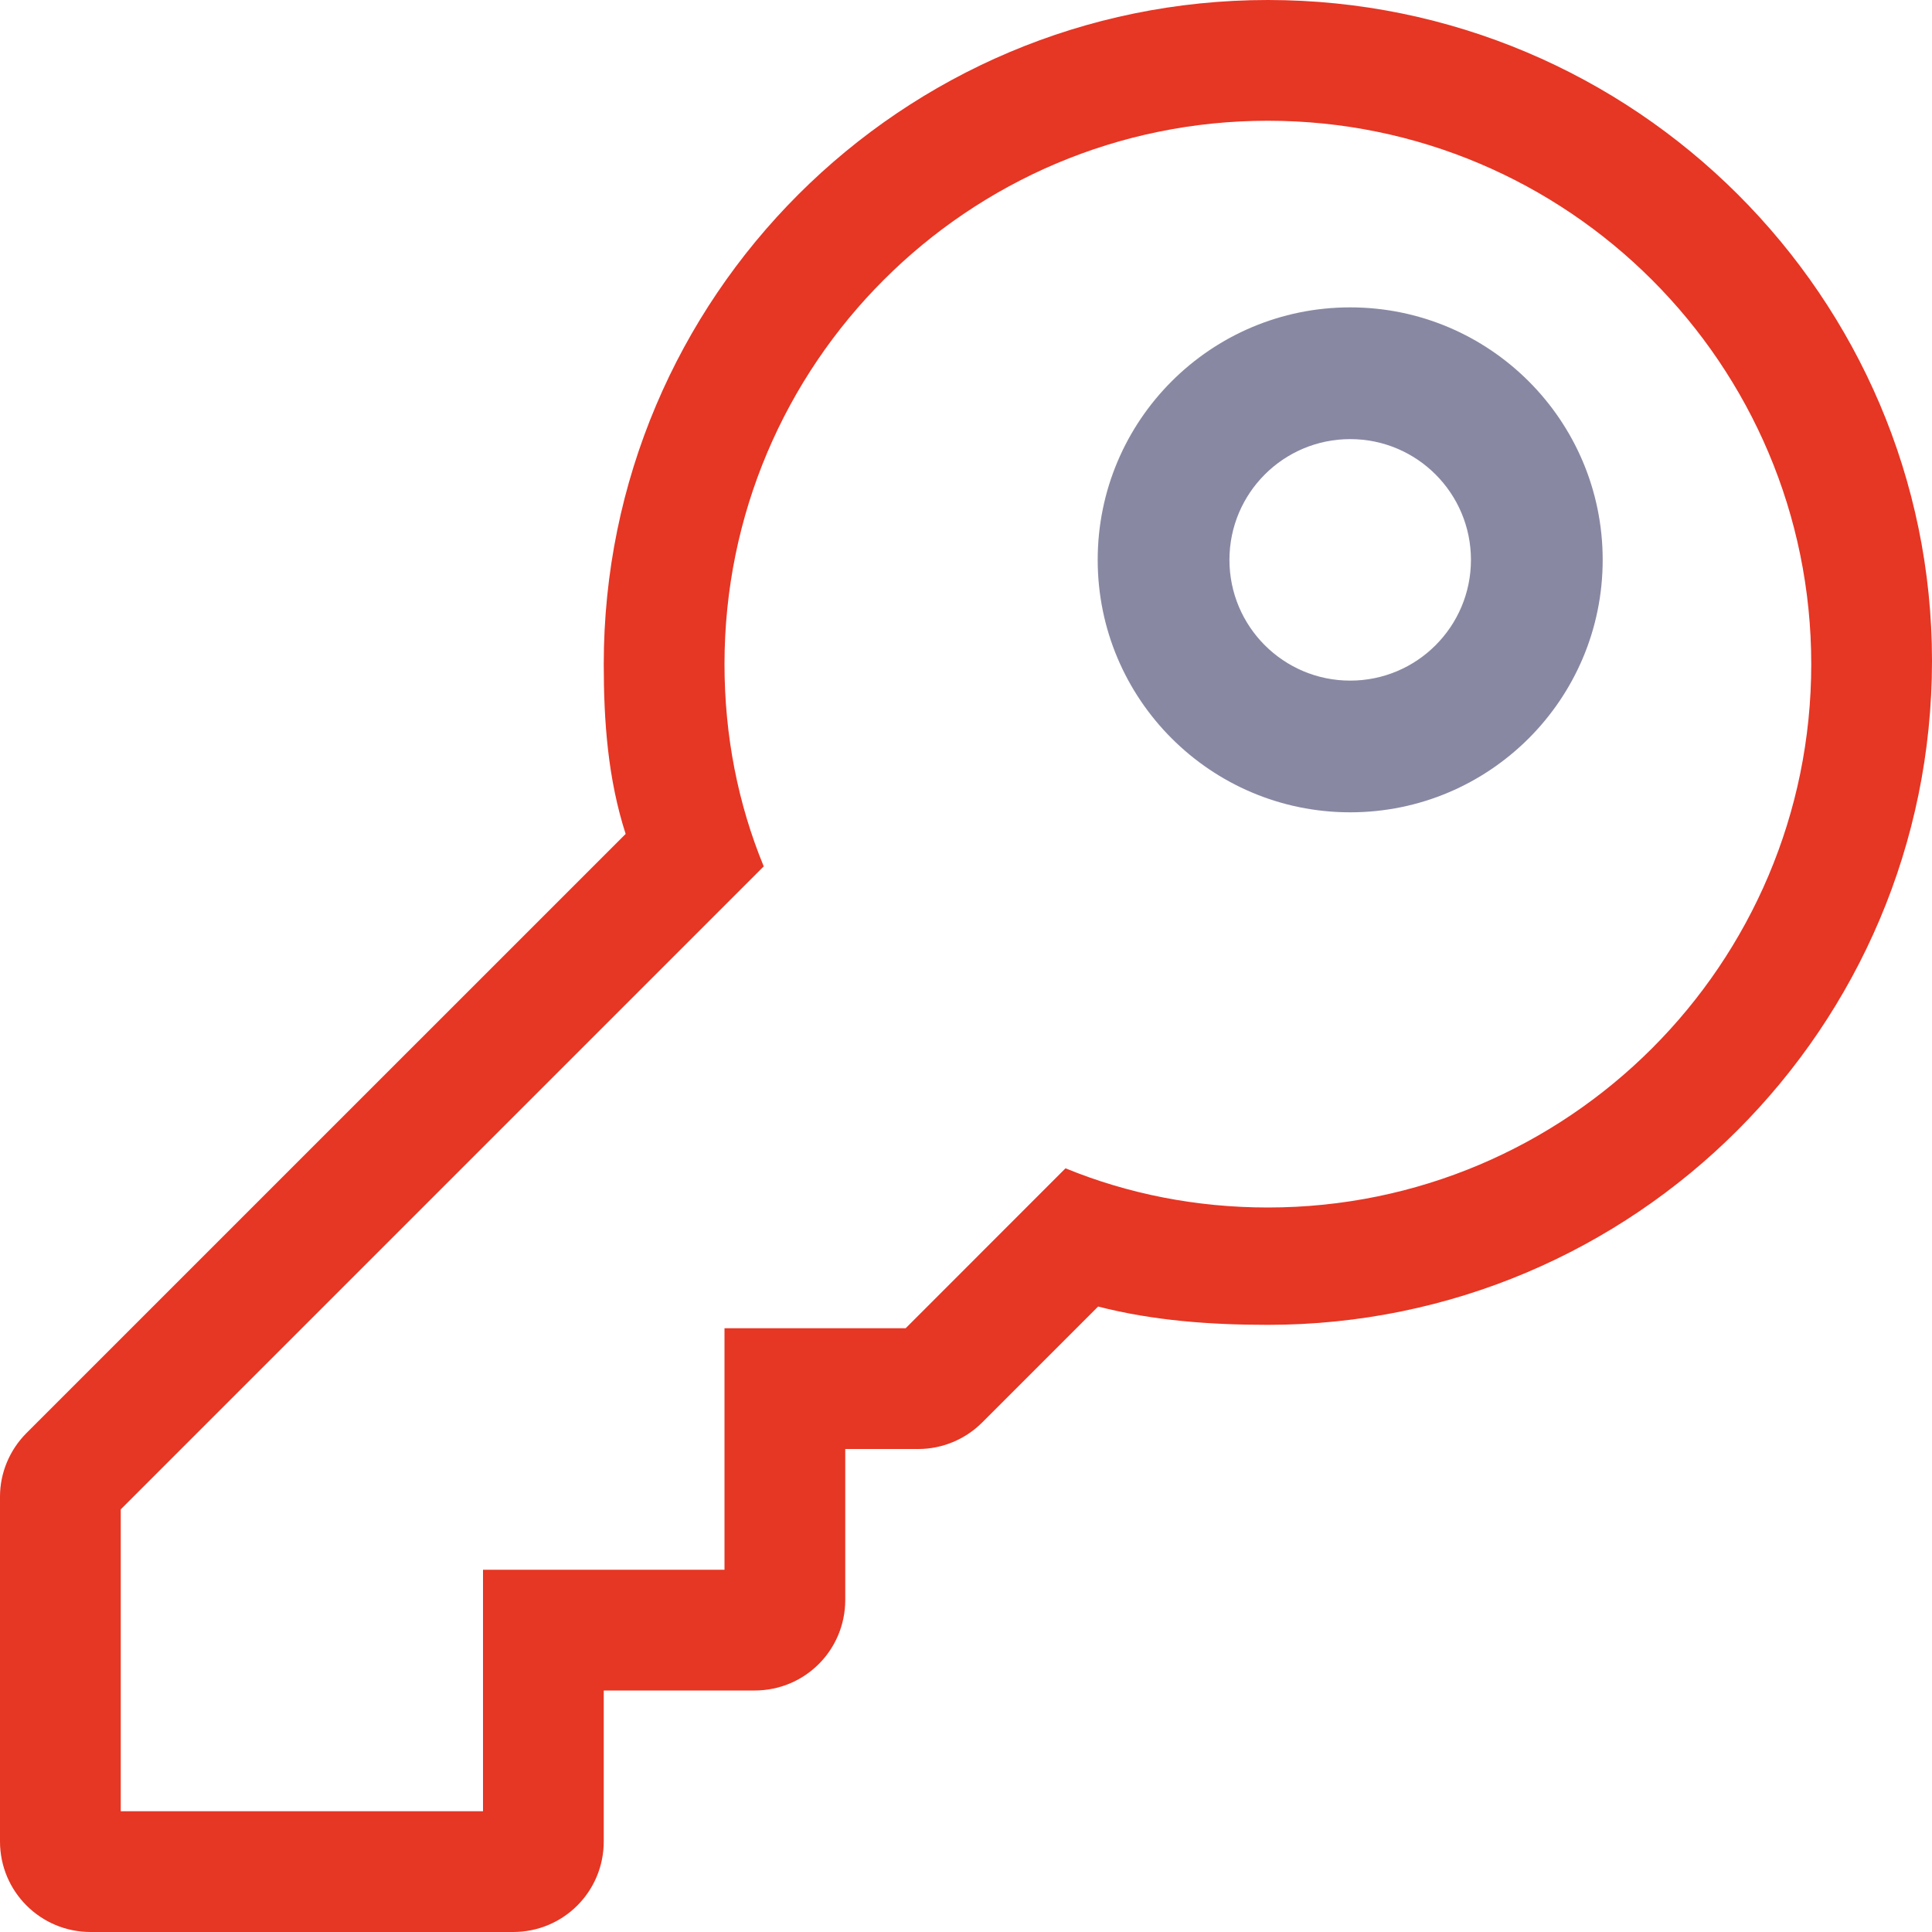
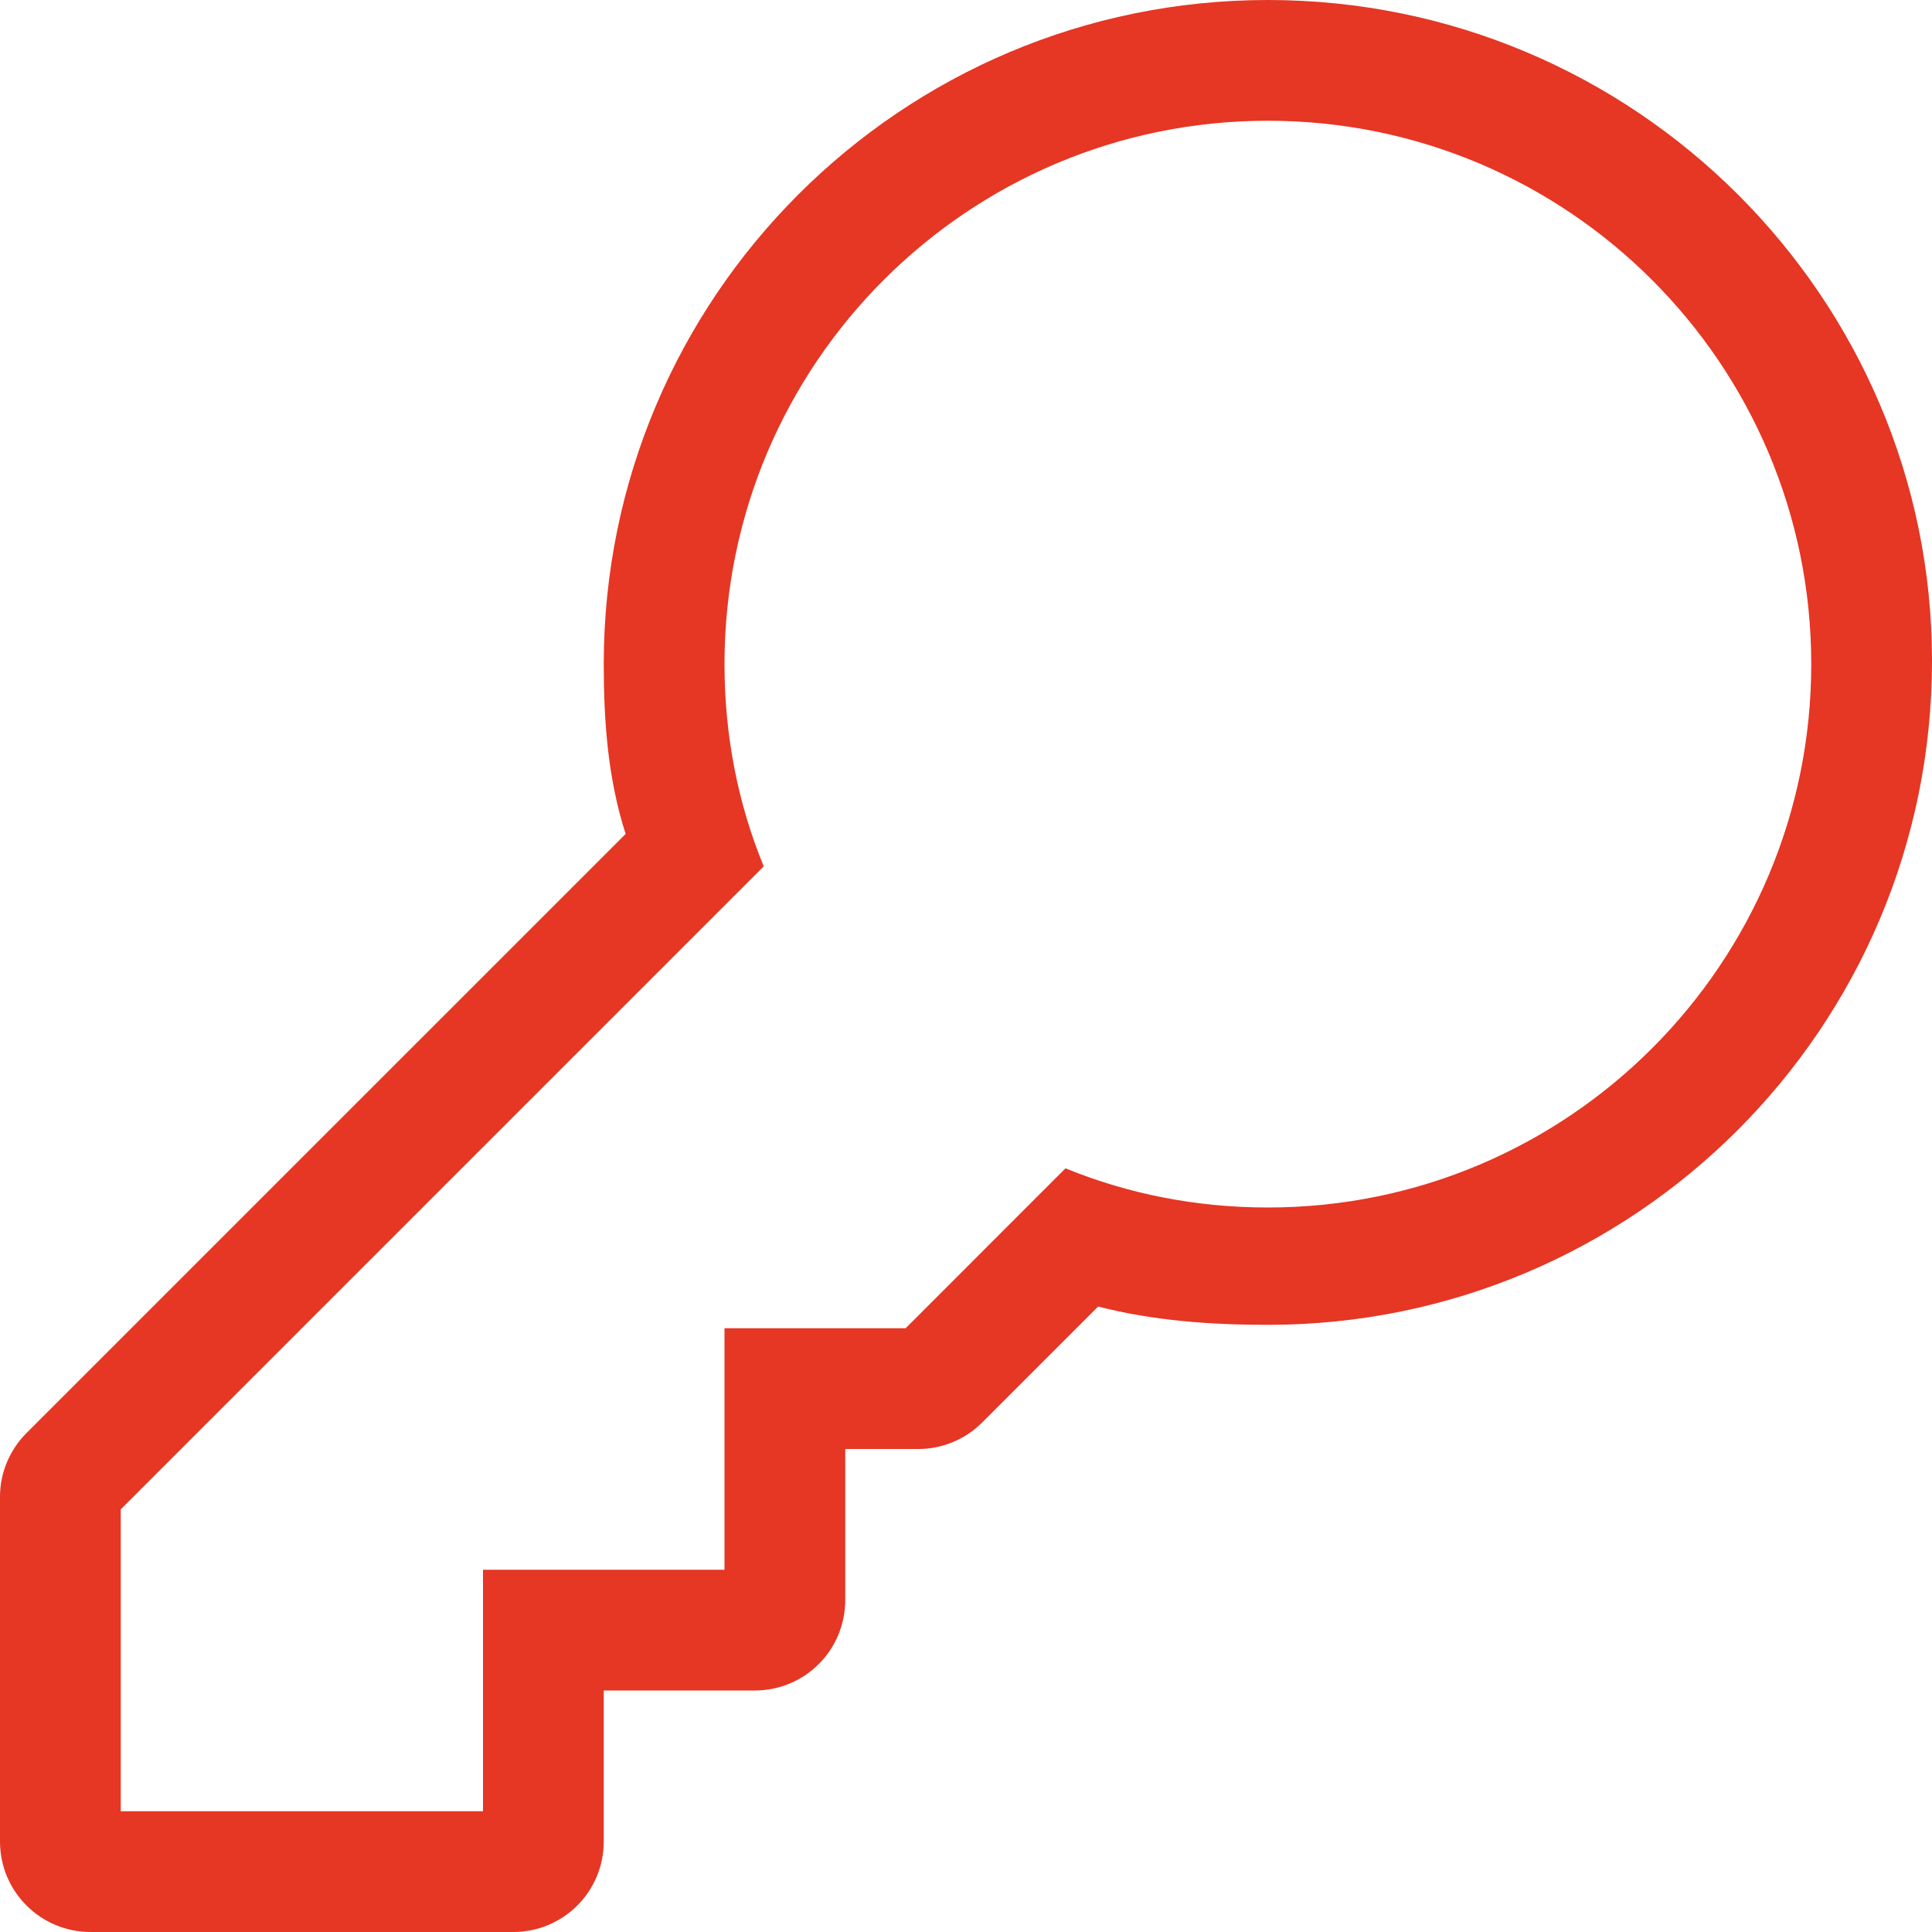
<svg xmlns="http://www.w3.org/2000/svg" width="42" height="42" viewBox="0 0 42 42" fill="none">
  <path d="M27.562 0C19.595 0 13.125 6.46 13.125 14.438C13.125 15.684 13.215 16.931 13.601 18.129L0.574 31.155C0.205 31.525 0 32.025 0 32.534V40.031C0 41.122 0.882 42 1.969 42H11.156C12.247 42 13.125 41.122 13.125 40.031V36.75H16.406C17.497 36.75 18.375 35.872 18.375 34.781V31.5H19.965C20.477 31.5 20.98 31.295 21.349 30.926L23.872 28.403C25.069 28.711 26.316 28.801 27.562 28.801C35.53 28.801 42 22.341 42 14.364C42 6.47 35.544 0 27.562 0ZM27.562 26.25C26.004 26.25 24.517 25.953 23.163 25.398L19.688 28.875H15.75V34.125H10.5V39.375H2.625V32.812L16.603 18.834C16.045 17.481 15.75 15.996 15.75 14.438C15.75 7.916 21.041 2.625 27.562 2.625C34.084 2.625 39.375 7.916 39.375 14.438C39.375 20.959 34.084 26.25 27.562 26.25Z" fill="#E63624" />
-   <path fill-rule="evenodd" clip-rule="evenodd" d="M29.352 17.659C32.383 17.659 34.841 15.202 34.841 12.171C34.841 9.139 32.383 6.682 29.352 6.682C26.321 6.682 23.863 9.139 23.863 12.171C23.863 15.202 26.321 17.659 29.352 17.659ZM29.352 14.796C30.802 14.796 31.977 13.62 31.977 12.171C31.977 10.721 30.802 9.546 29.352 9.546C27.902 9.546 26.727 10.721 26.727 12.171C26.727 13.62 27.902 14.796 29.352 14.796Z" fill="#8888A3" />
</svg>